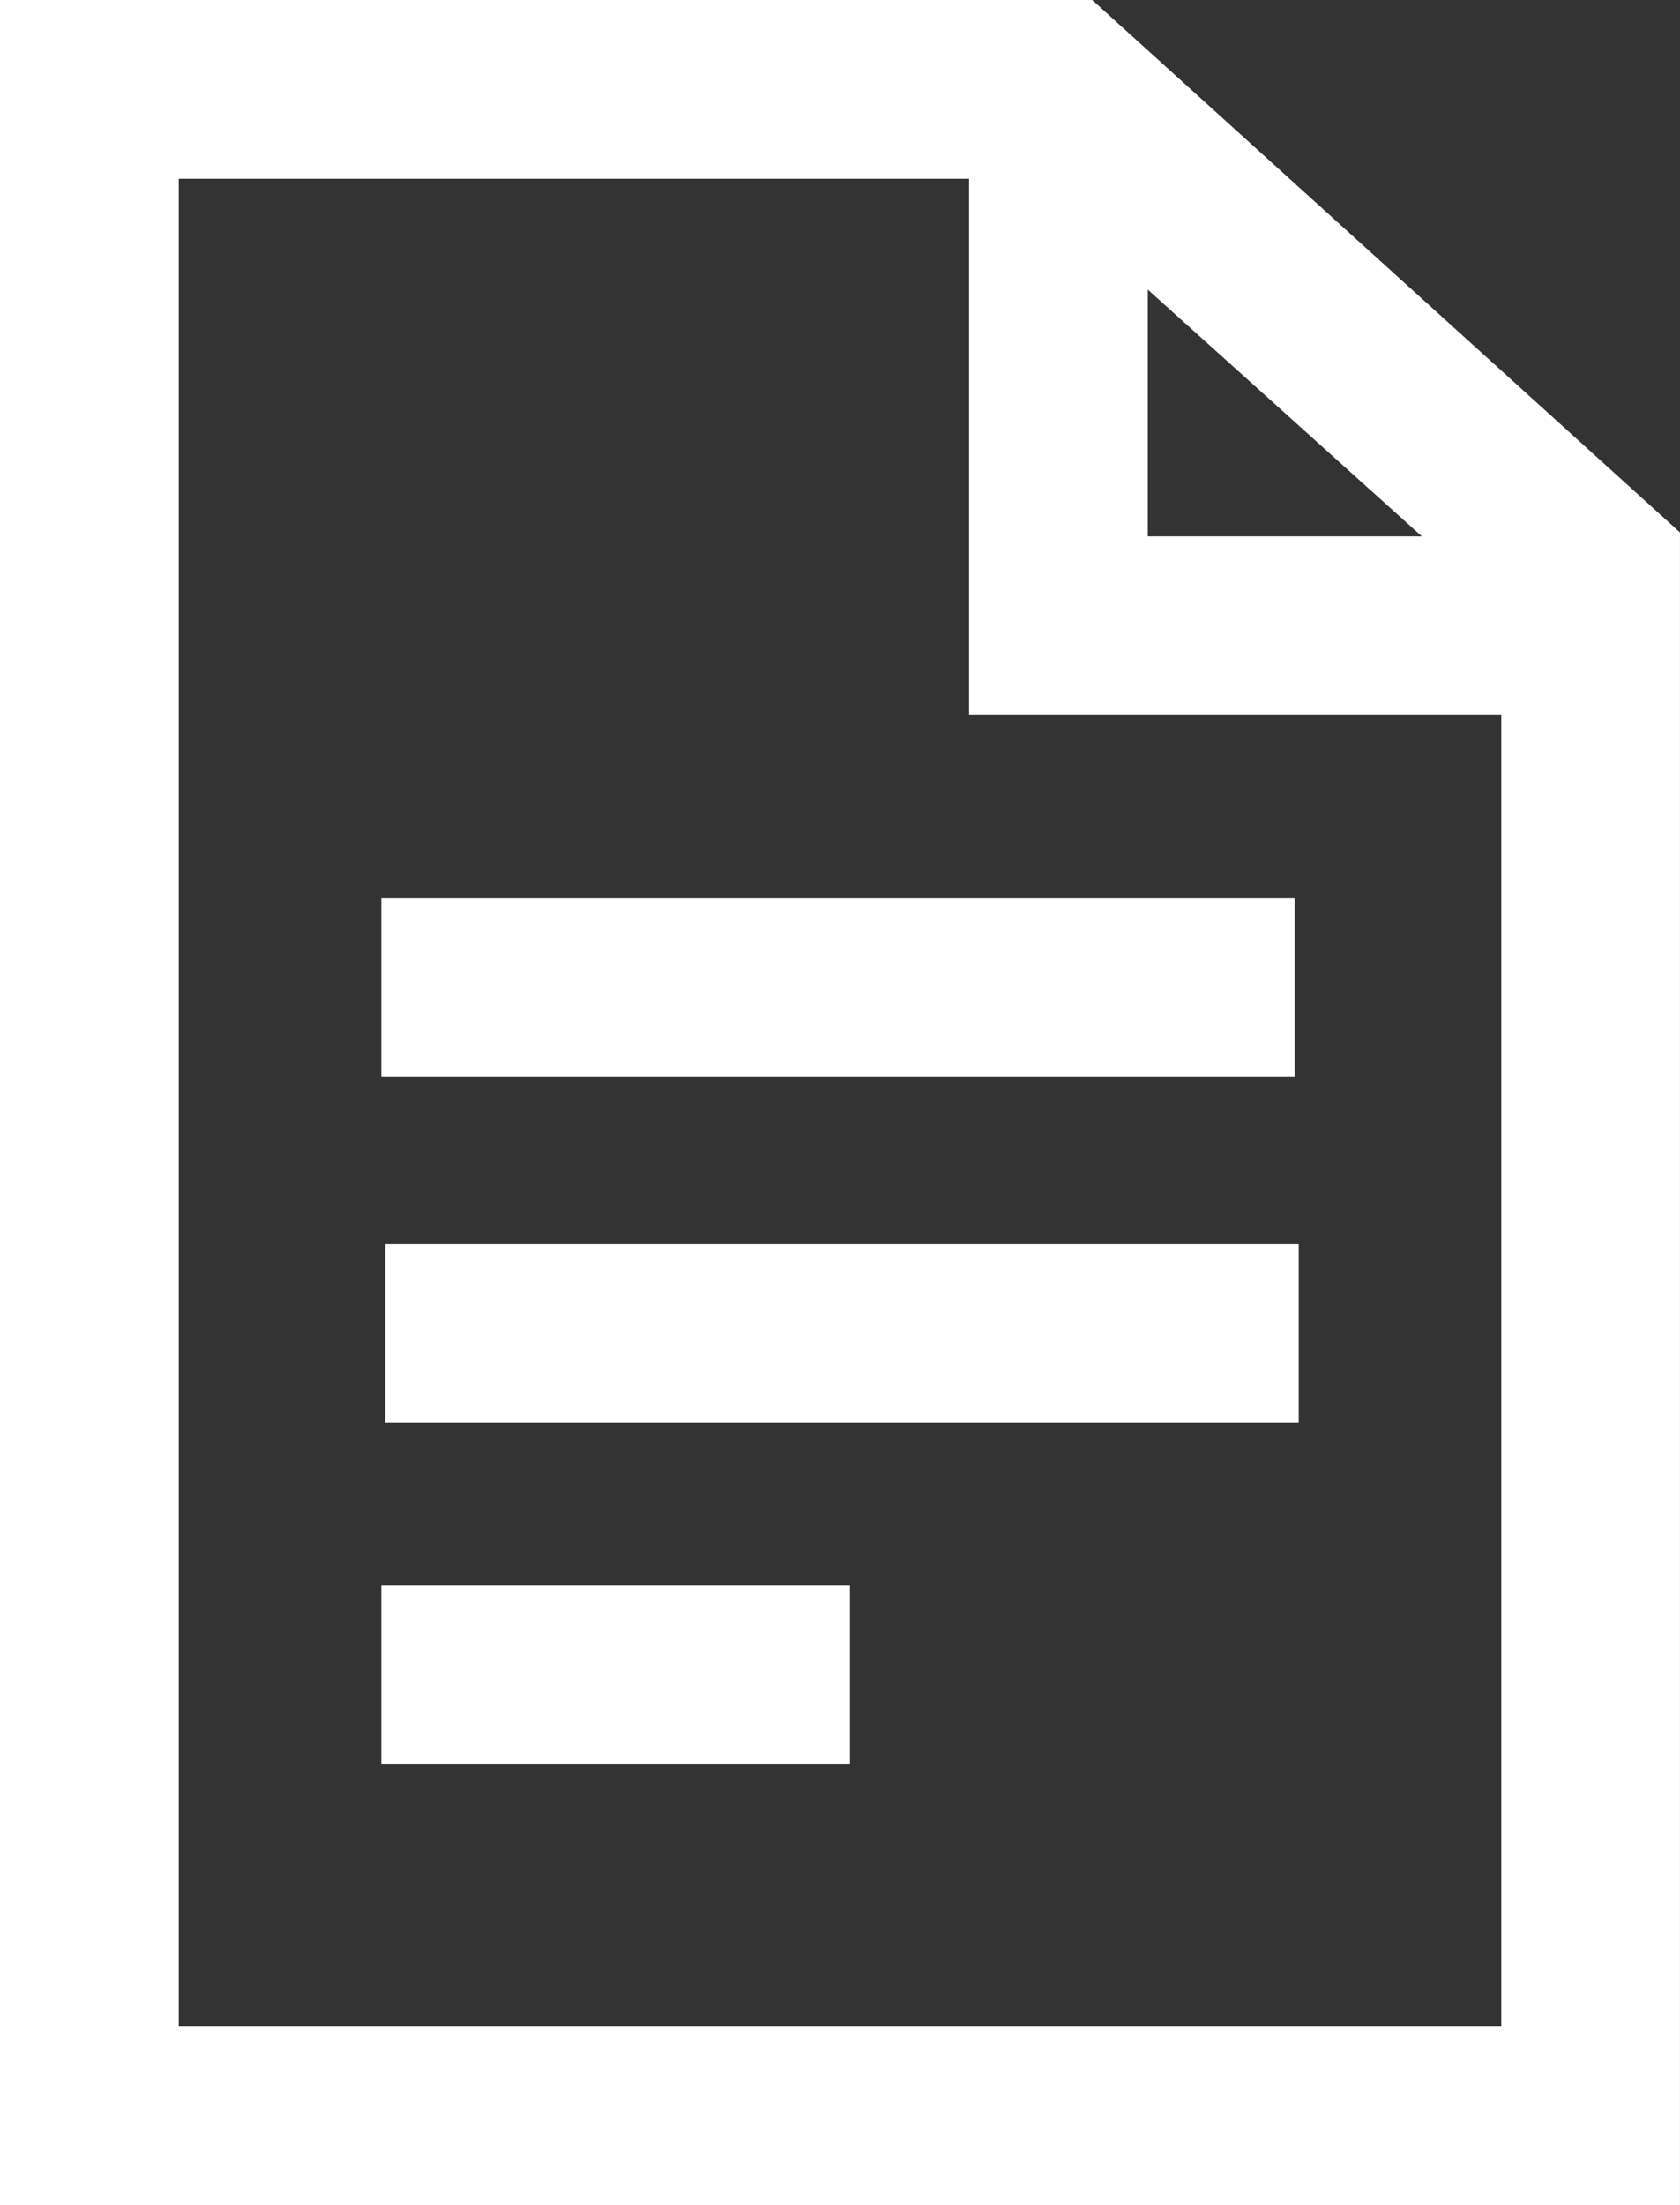
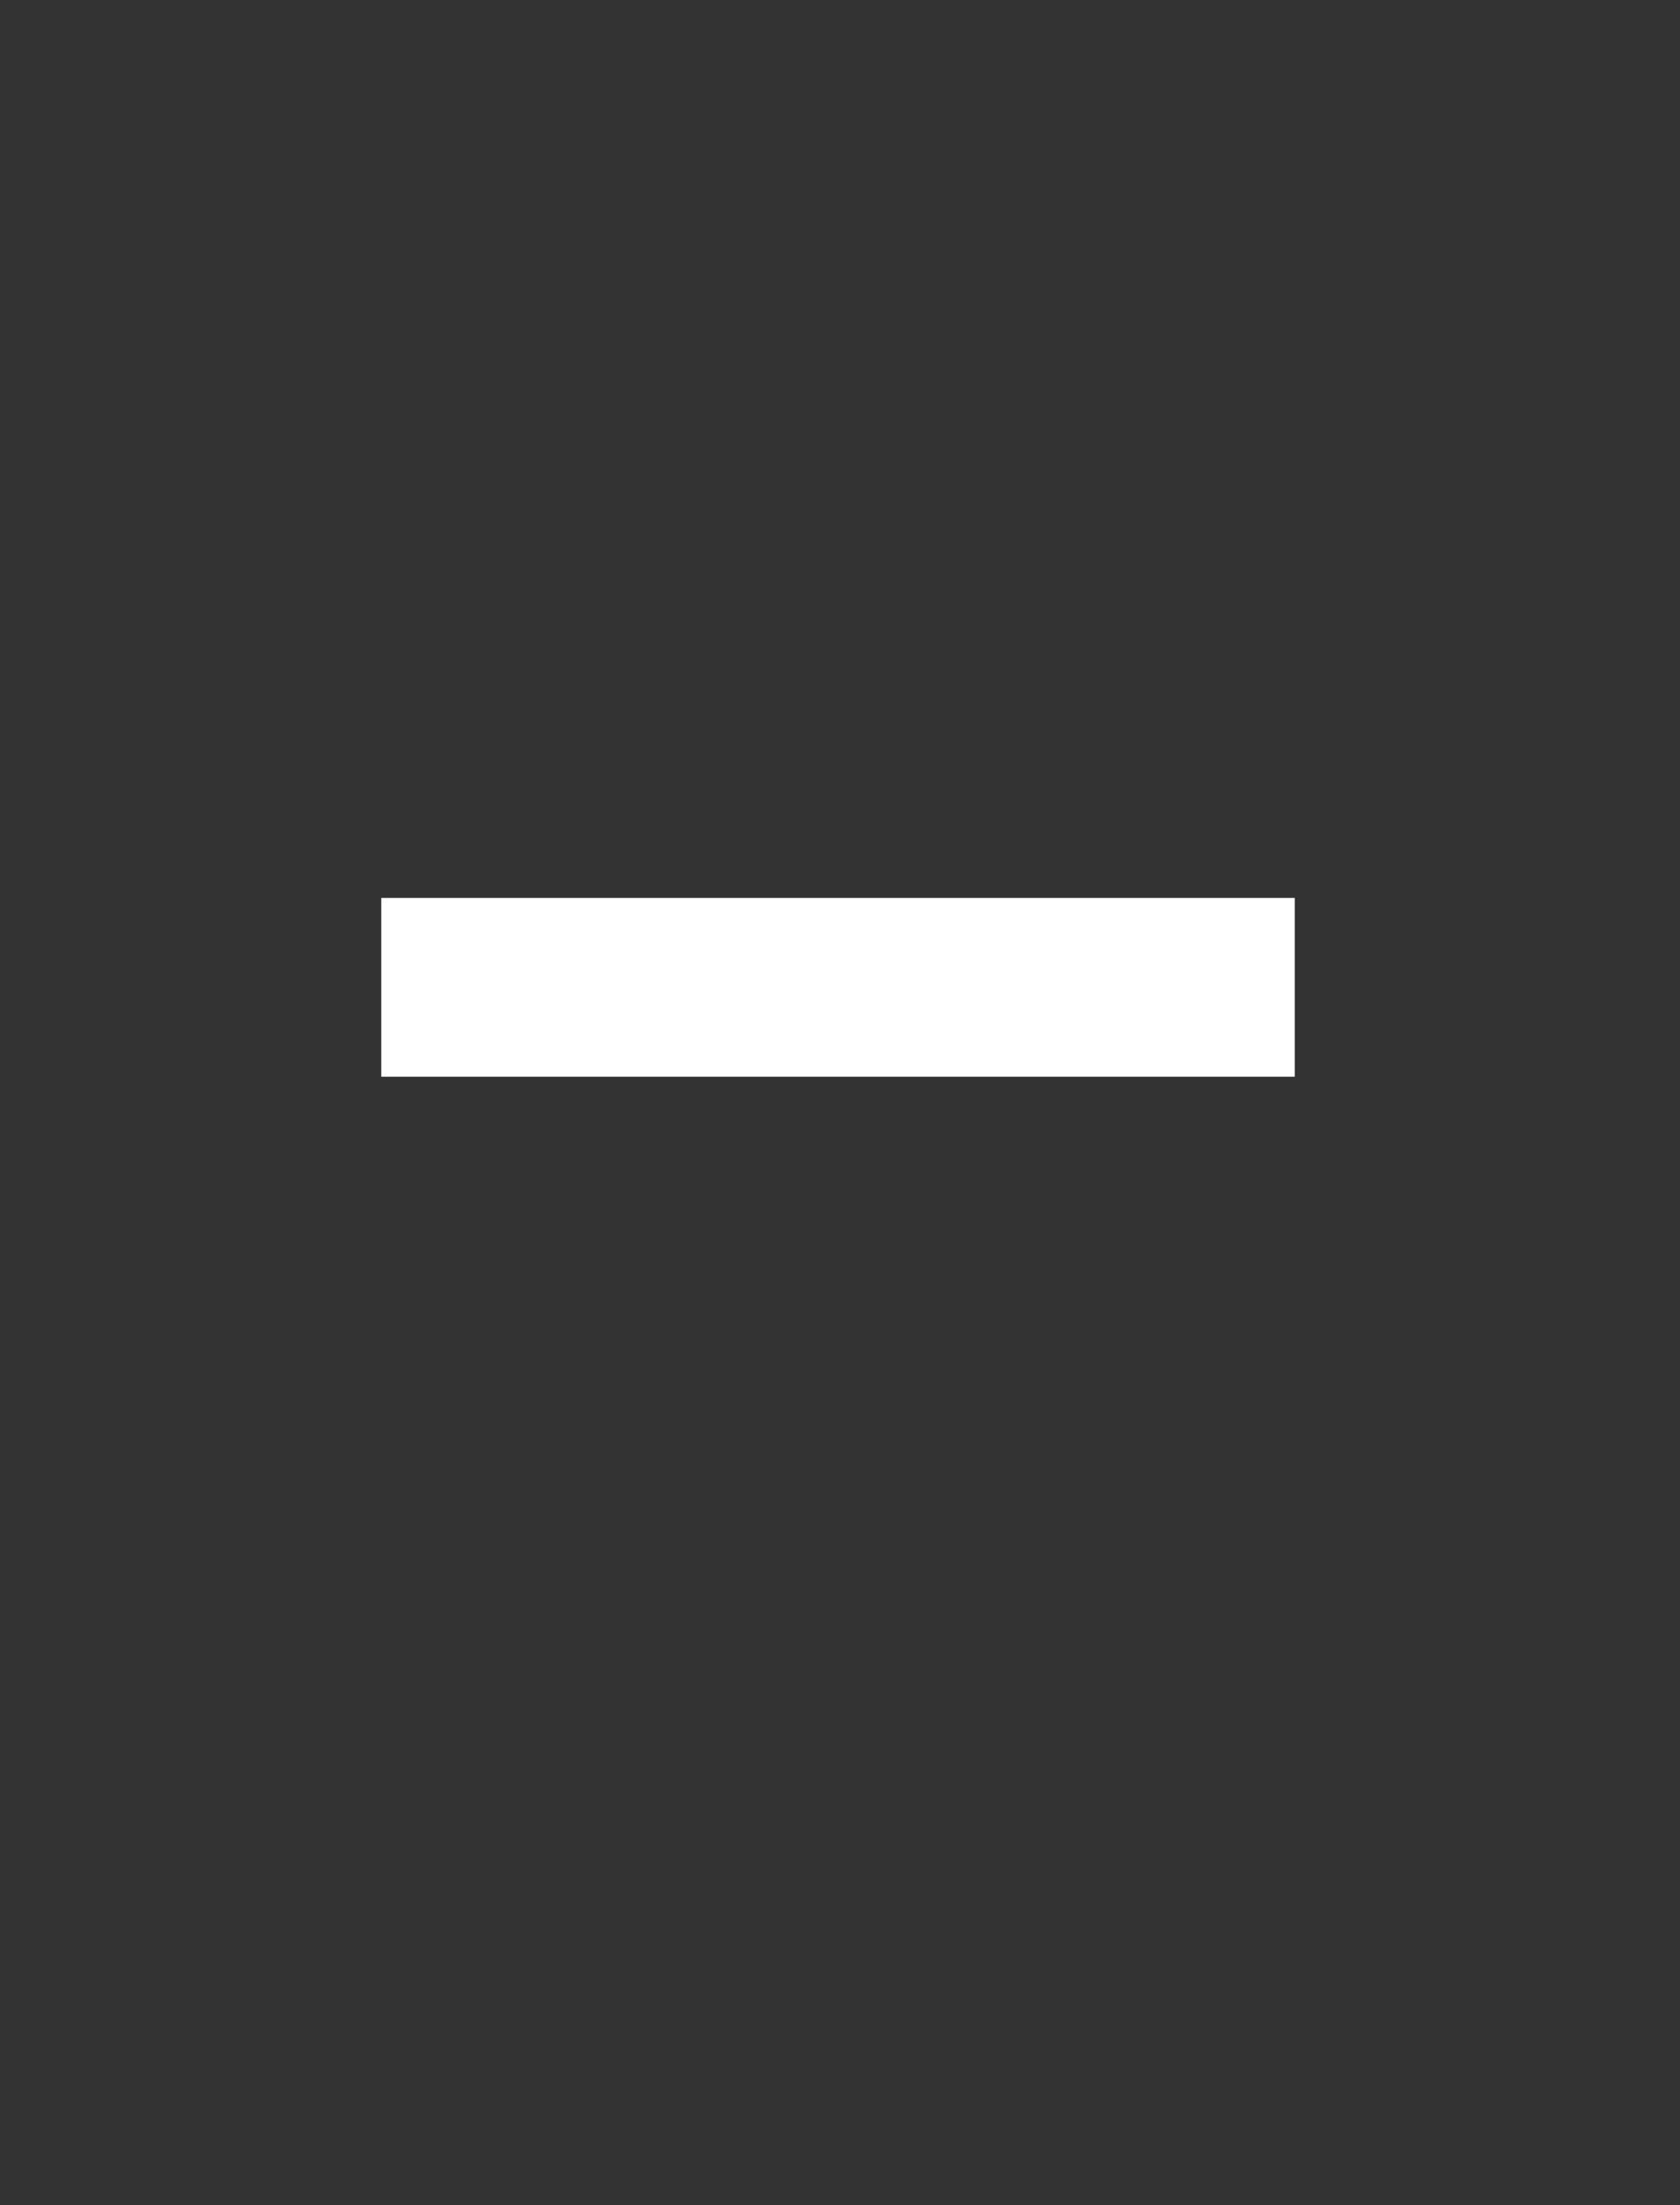
<svg xmlns="http://www.w3.org/2000/svg" id="Group_4625" data-name="Group 4625" viewBox="0 0 46.201 60.618">
  <rect x="0" y="0" width="46.201" height="60.618" fill="#333333" stroke="none" />
  <defs>
    <style>
      .cls-1 {
        fill: #fff;
      }
    </style>
  </defs>
-   <path id="Path_1419" data-name="Path 1419" class="cls-1" d="M46.2,60.618H0V0H30.036L46.2,14.636ZM4.915,55.7H41.286V16.711L28.179,4.915H4.915Z" />
-   <path id="Path_1420" data-name="Path 1420" class="cls-1" d="M41.548,19.448H24.4V2.3h4.915V14.533H41.548Z" transform="translate(2.25 0.212)" />
  <rect id="Rectangle_3310" data-name="Rectangle 3310" class="cls-1" width="25.121" height="4.915" transform="translate(10.485 24.684)" />
-   <rect id="Rectangle_3311" data-name="Rectangle 3311" class="cls-1" width="25.121" height="4.915" transform="translate(10.594 34.186)" />
-   <rect id="Rectangle_3312" data-name="Rectangle 3312" class="cls-1" width="12.888" height="4.915" transform="translate(10.485 43.579)" />
</svg>